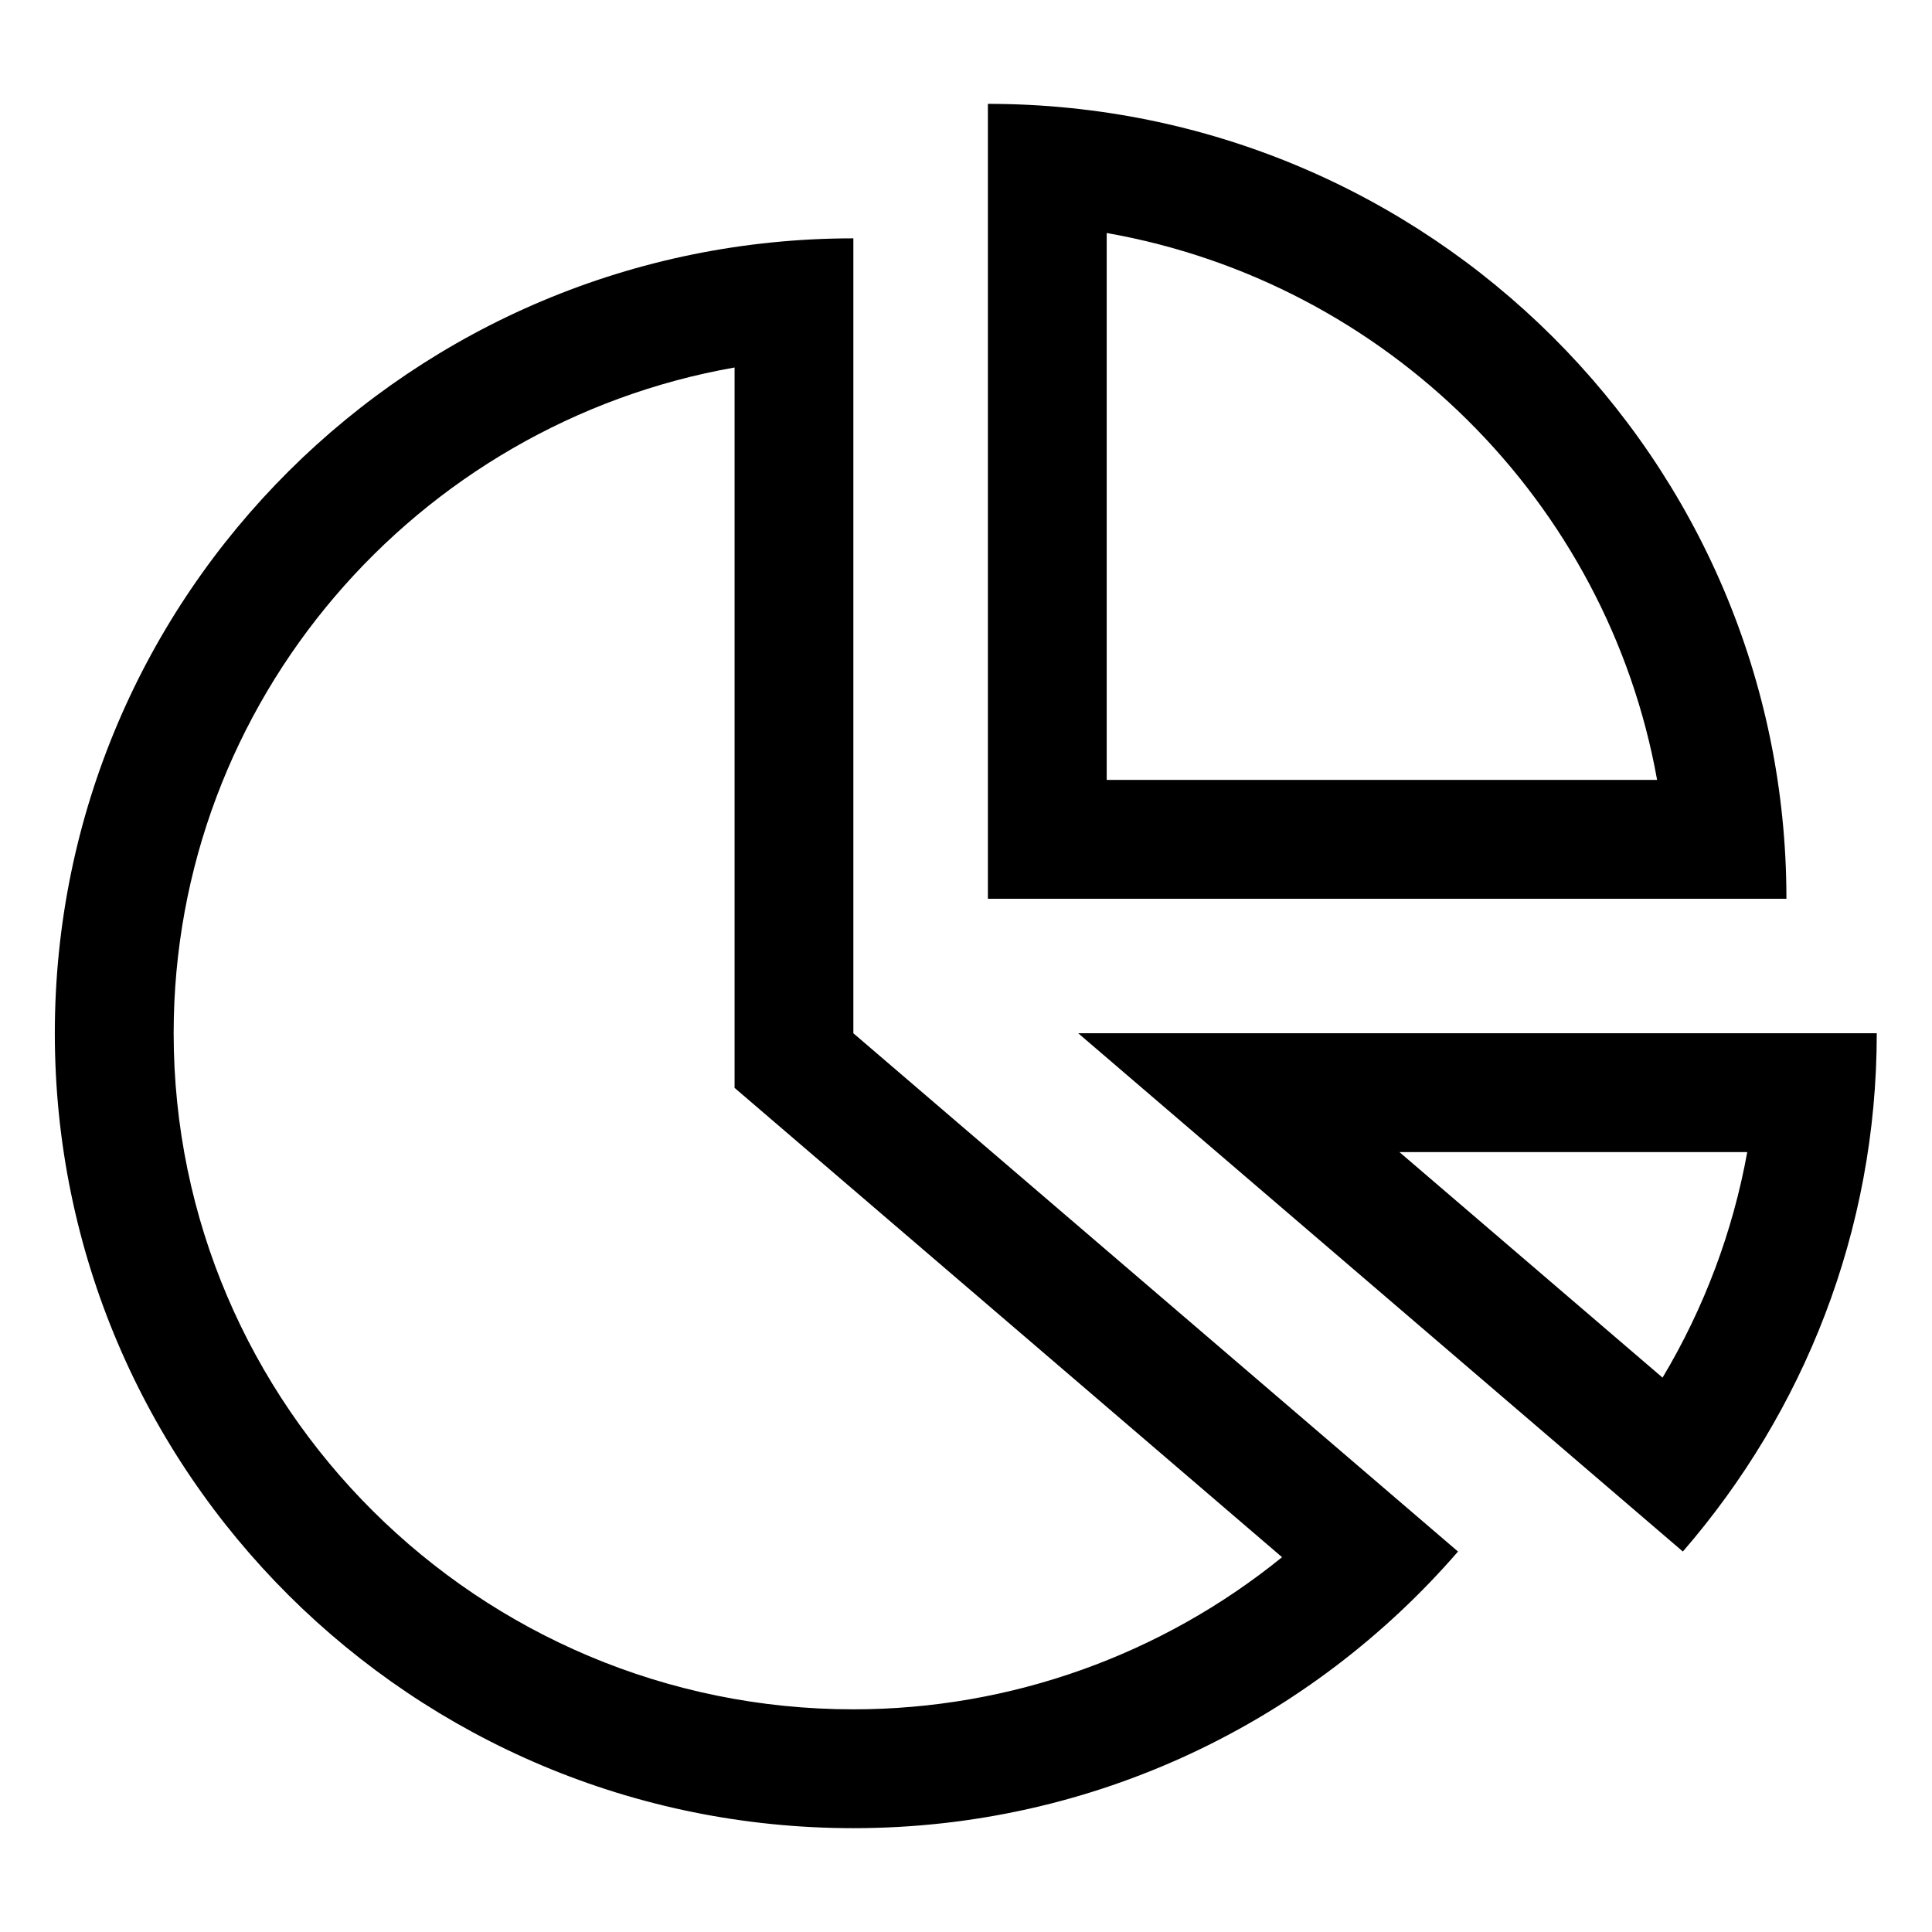
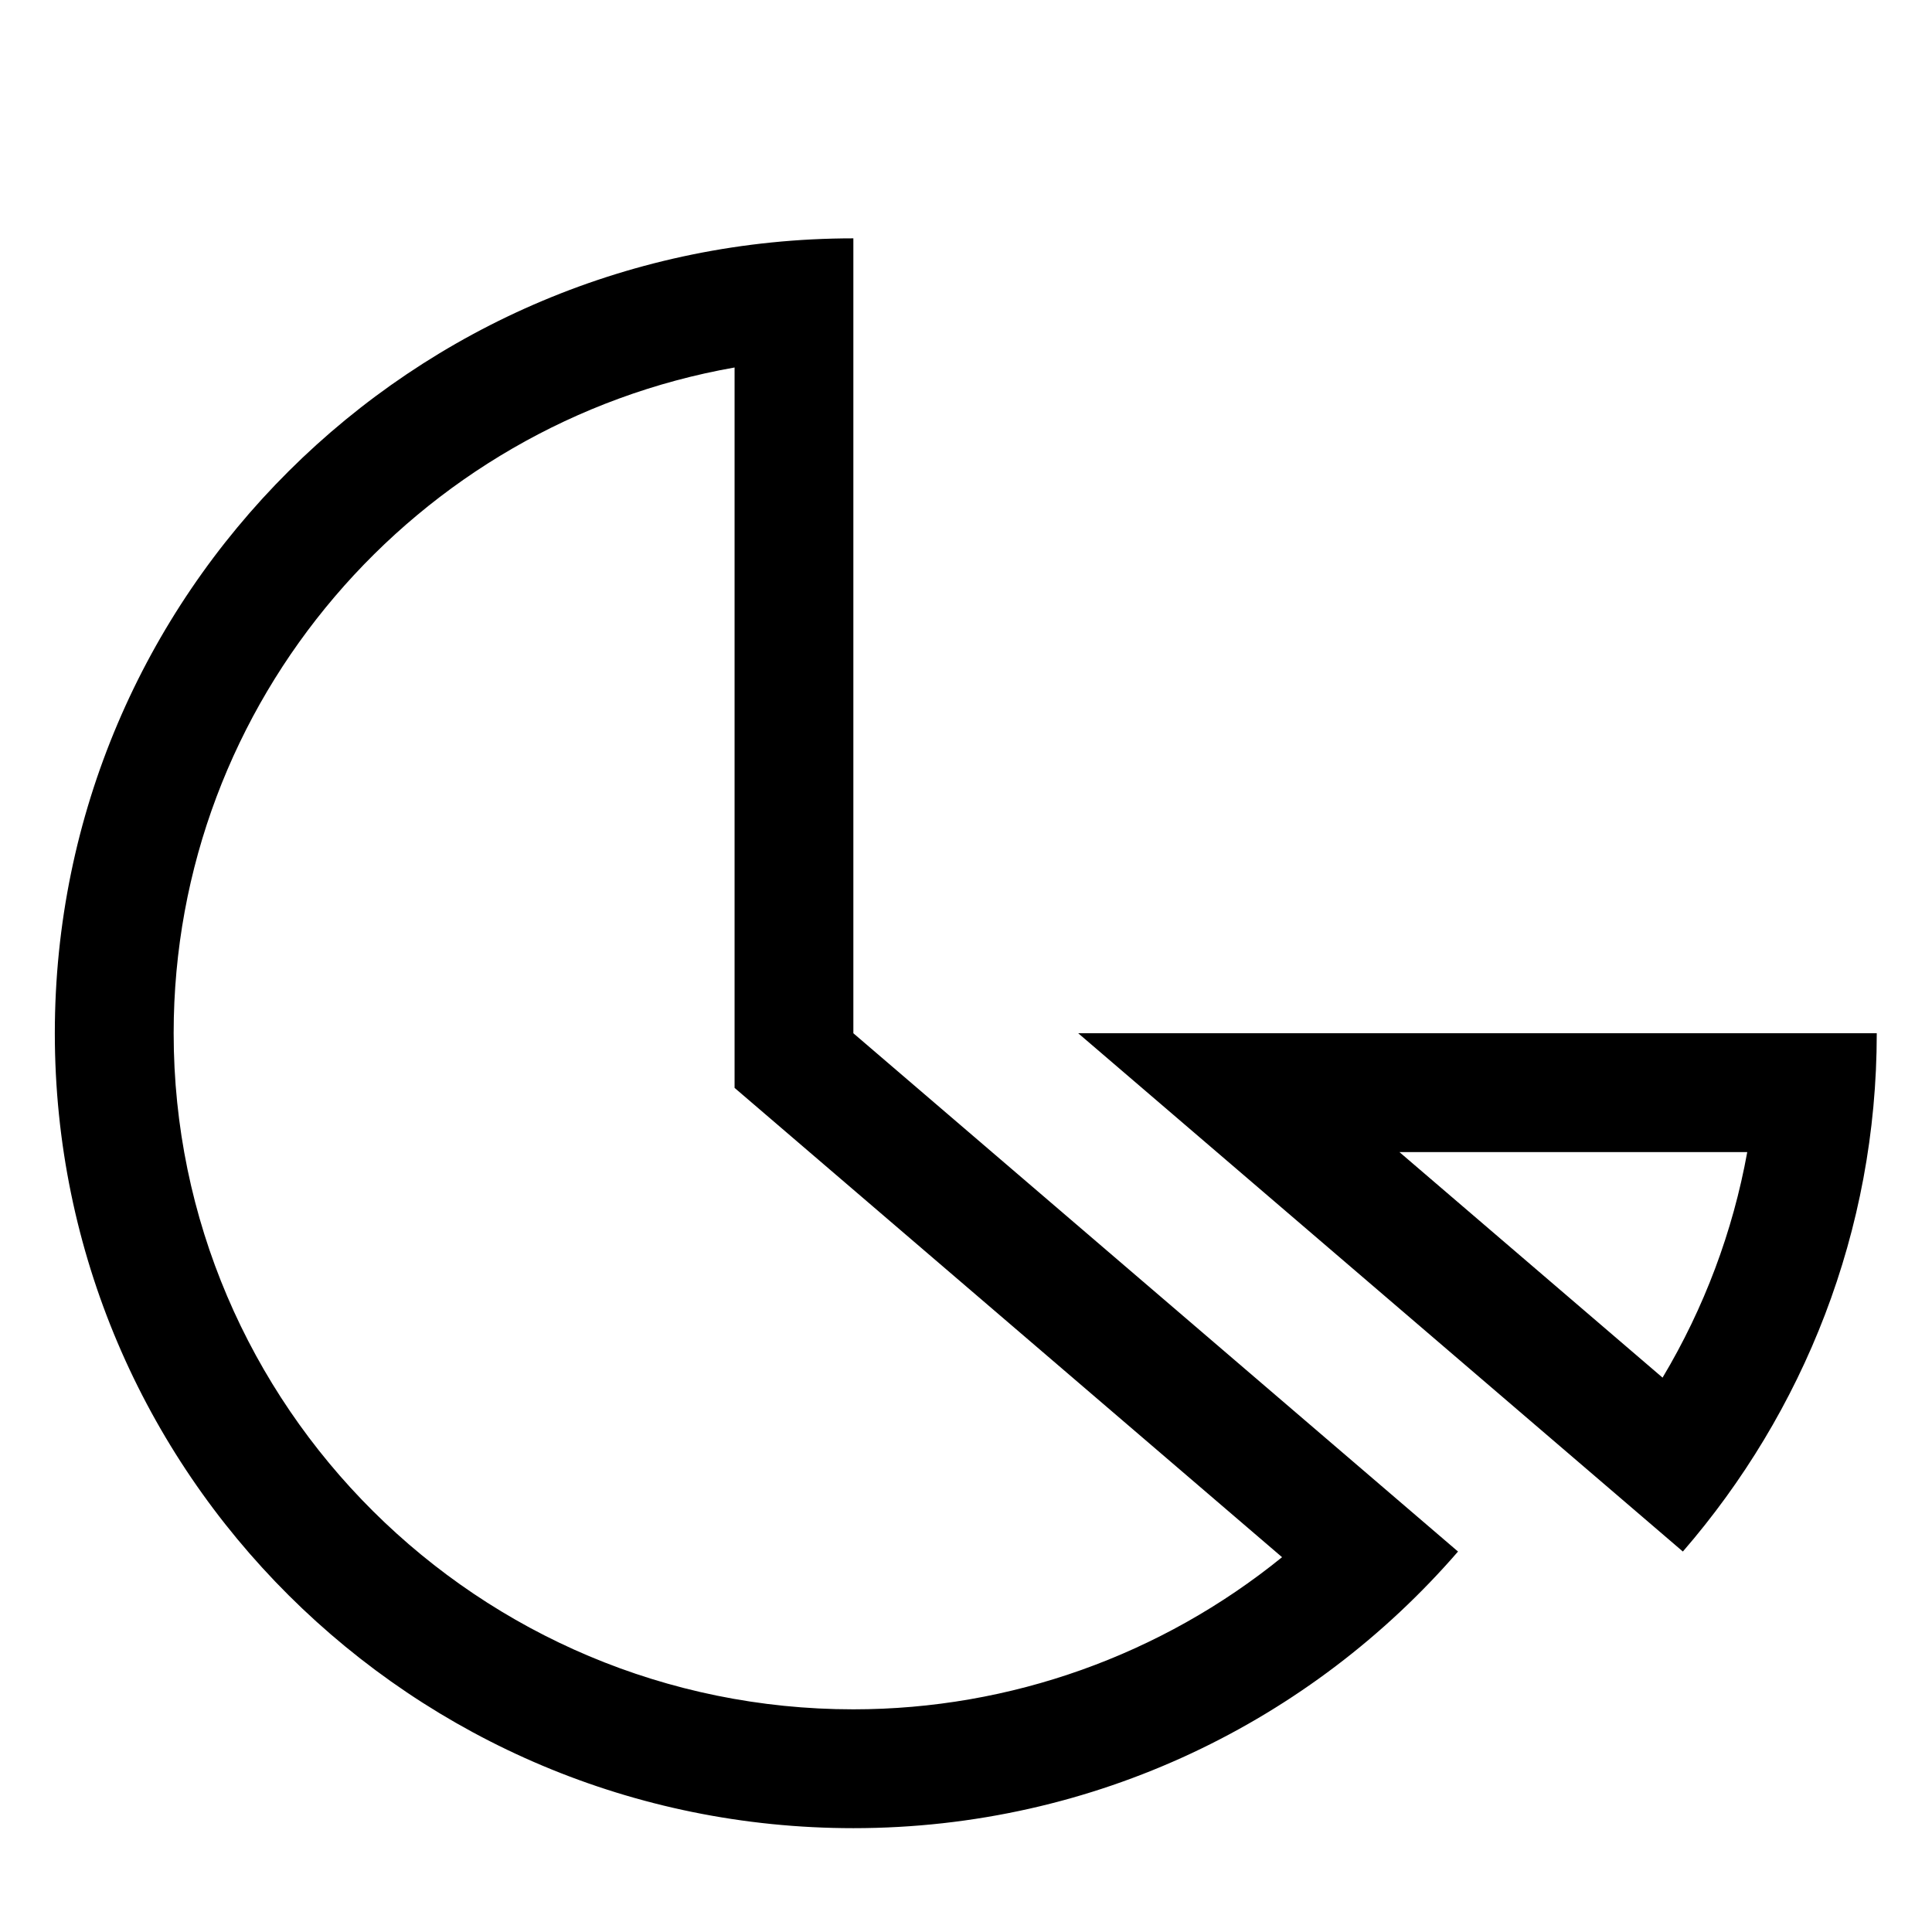
<svg xmlns="http://www.w3.org/2000/svg" fill="#000000" width="800px" height="800px" version="1.1" viewBox="144 144 512 512">
  <g>
    <path d="m338.67 241.39v190.91l145.09 124.37c-31.918 25.898-71.93 40.32-113.61 40.32-99.324 0-180.13-80.375-180.13-179.17-0.004-88.117 64.273-161.58 148.64-176.43m31.488-34.227c-116.88 0-211.62 94.316-211.62 210.66s94.746 210.66 211.62 210.66c64.105 0 121.43-28.488 160.24-73.309l-160.24-137.35z" />
-     <path d="m437.29 205.75c74.086 13.043 132.68 71.273 145.86 144.94h-145.86v-144.94m-31.488-34.227v210.66h211.62c0-116.34-94.746-210.66-211.62-210.66z" />
    <path d="m607.04 449.31c-3.812 21.066-11.418 41.32-22.445 59.777l-69.738-59.777h92.184m34.316-31.488h0.105zm0 0h-211.62l160.24 137.35c31.945-36.895 51.383-84.82 51.383-137.35z" />
  </g>
</svg>